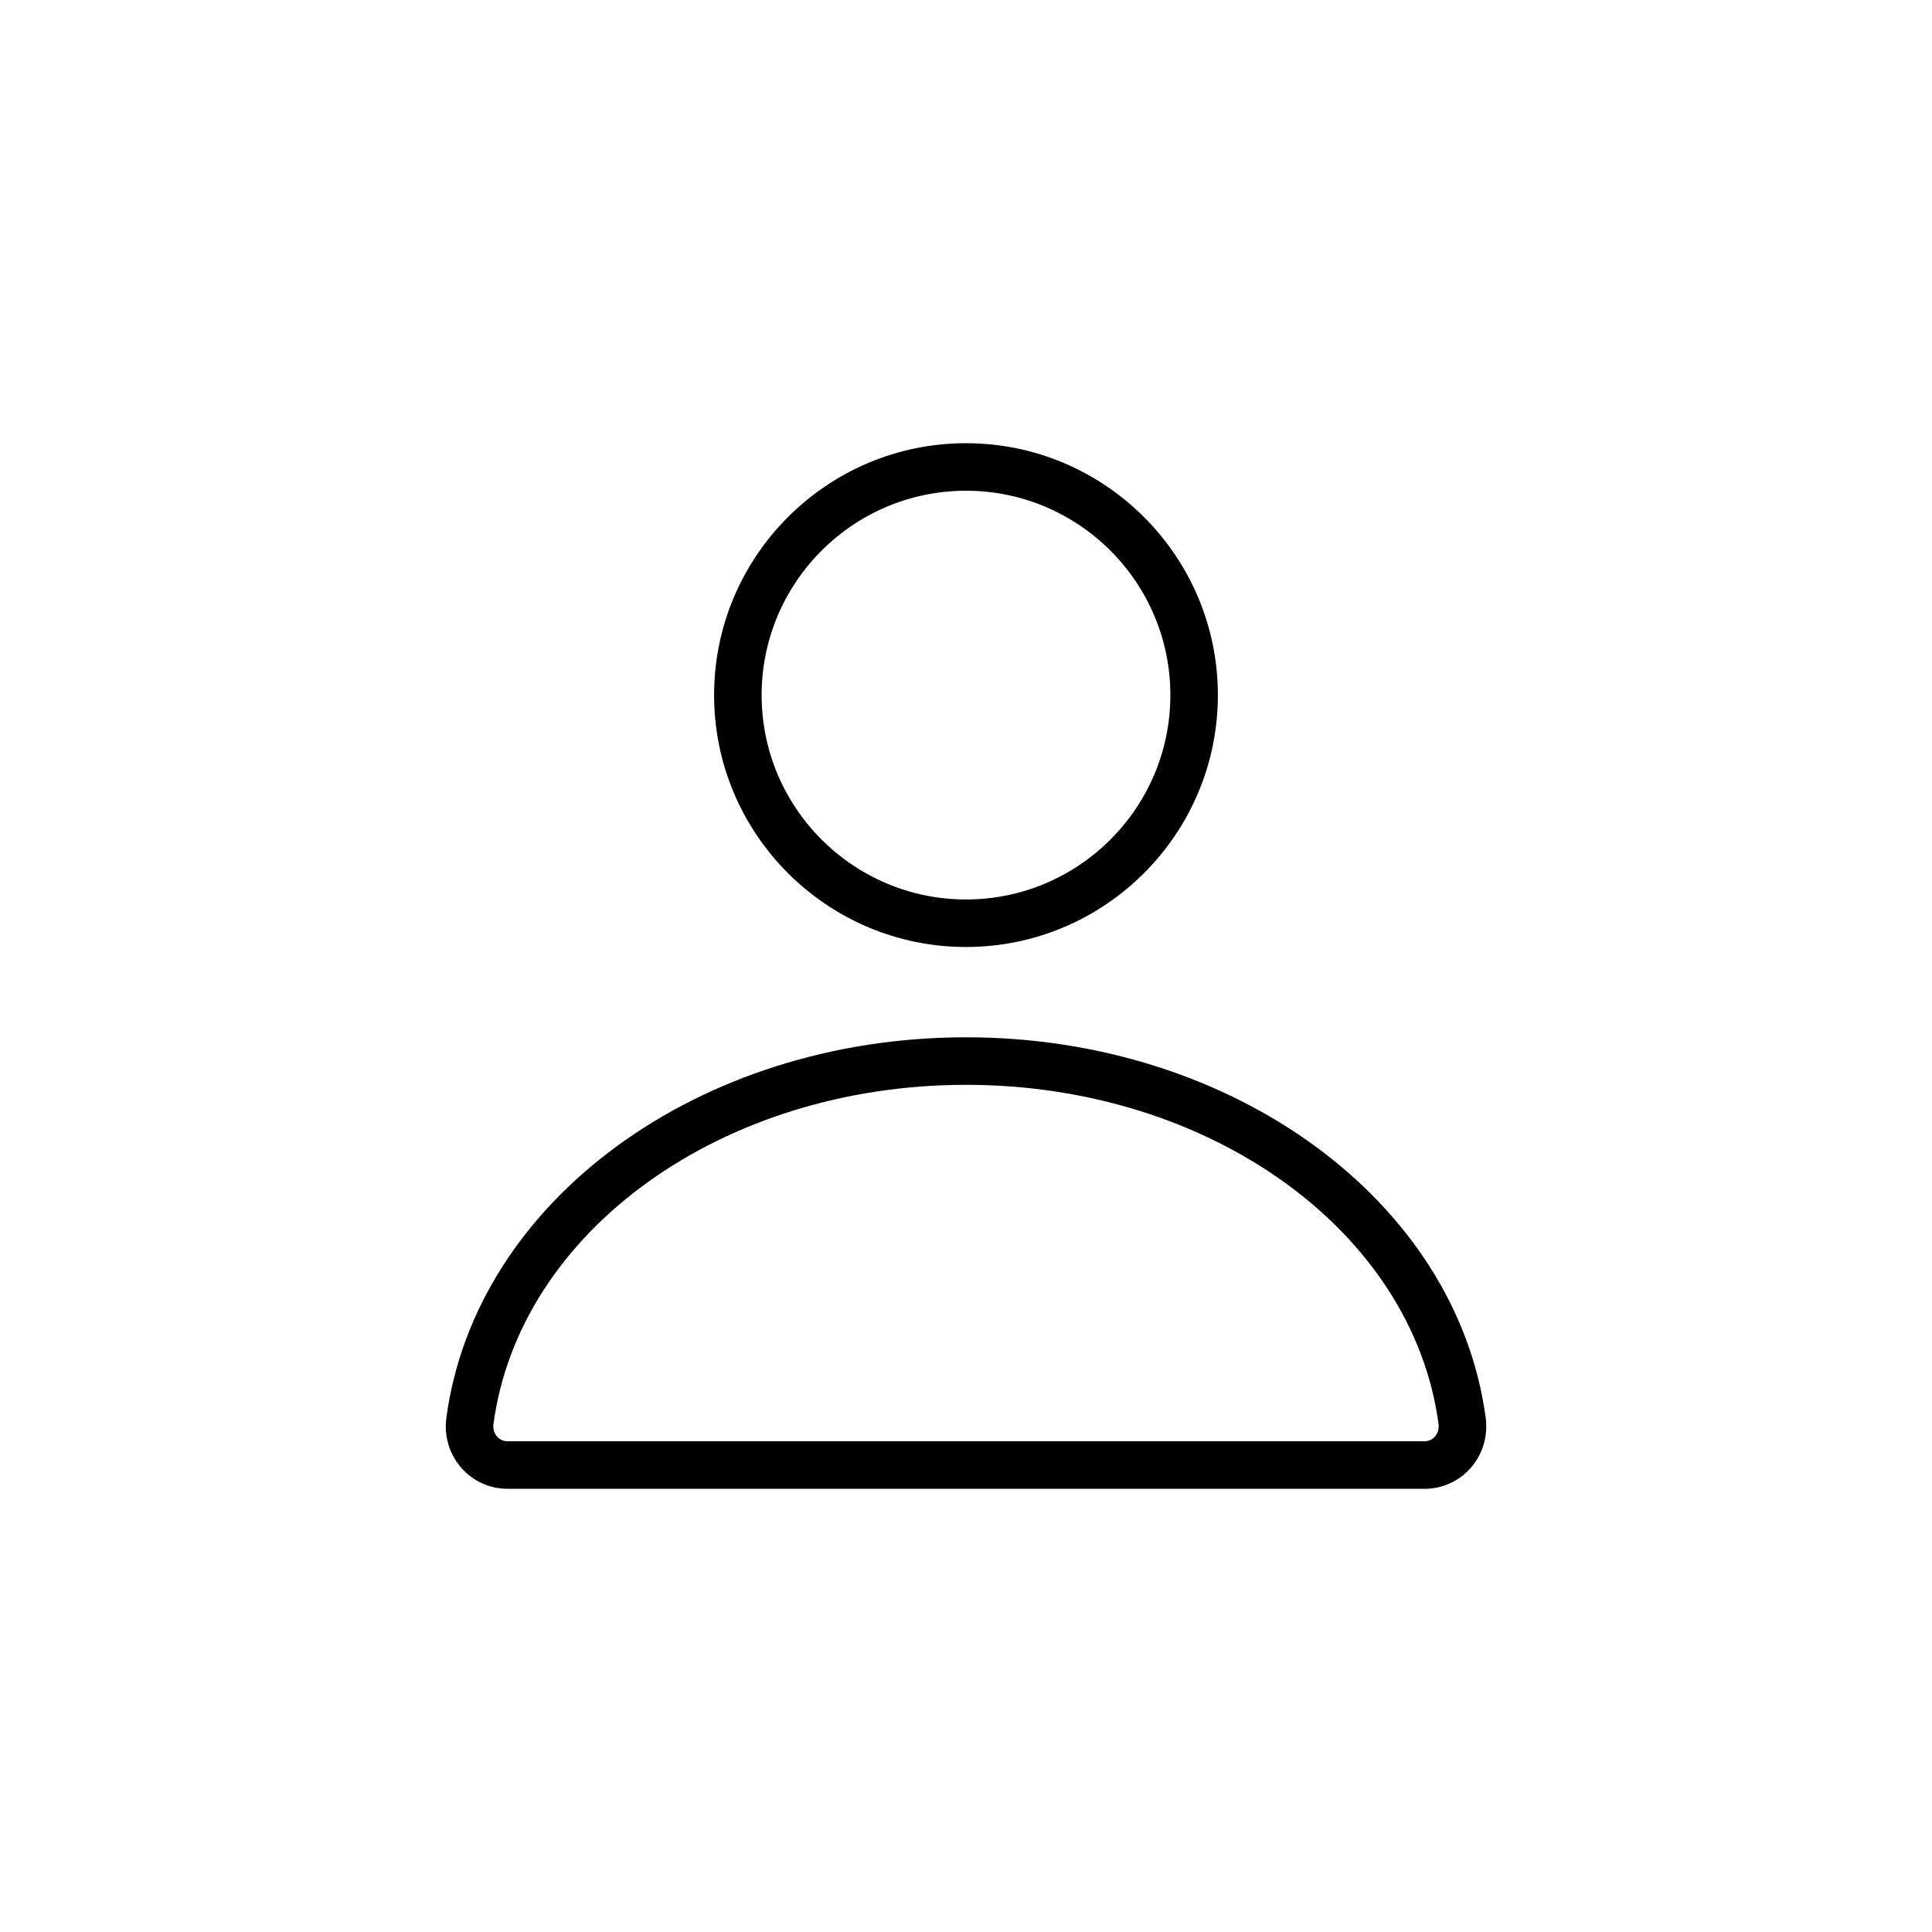
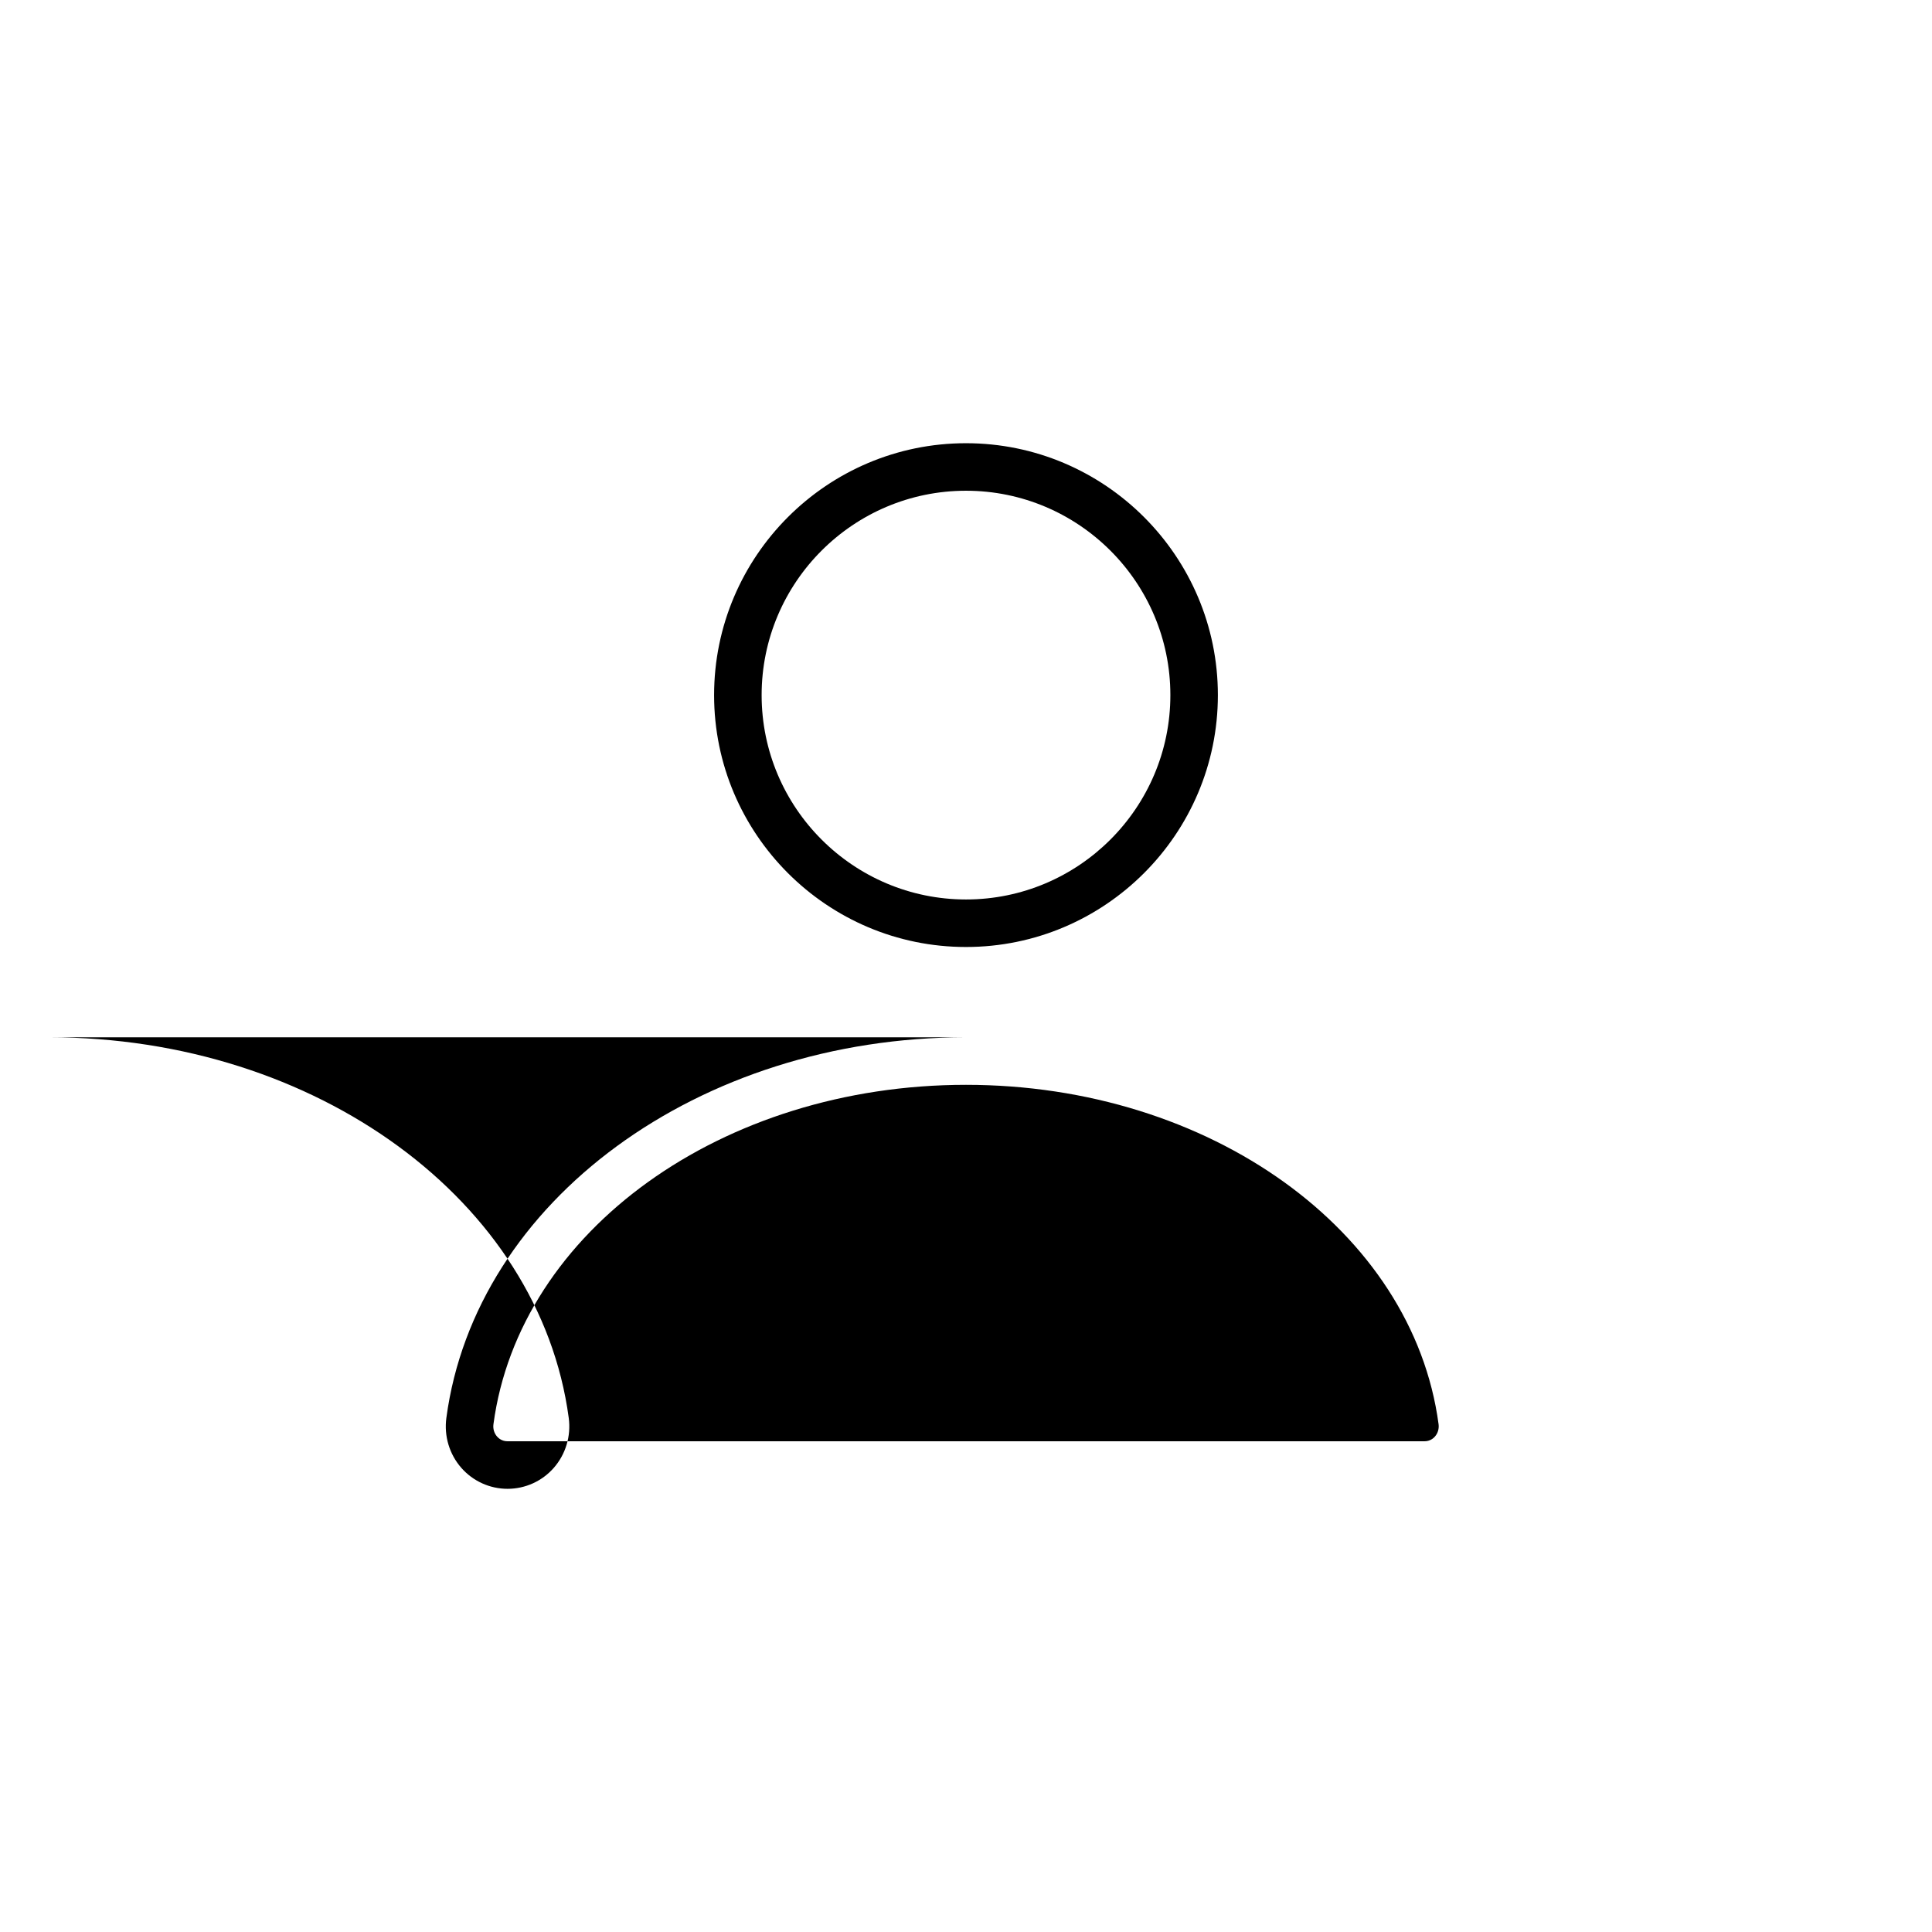
<svg xmlns="http://www.w3.org/2000/svg" fill="#000000" width="800px" height="800px" version="1.1" viewBox="144 144 512 512">
-   <path d="m466.75 328.21c0-36.809-29.945-66.754-66.754-66.754s-66.754 29.945-66.754 66.754c-0.004 36.809 29.945 66.754 66.754 66.754s66.754-29.945 66.754-66.754zm-120.91 0c0-29.867 24.293-54.16 54.16-54.16s54.16 24.293 54.16 54.16c0 29.859-24.293 54.16-54.16 54.16-29.867-0.004-54.16-24.301-54.16-54.16zm54.16 90.684c-70.836 0-130.04 43.367-137.71 100.88-0.641 4.797 0.801 9.613 3.961 13.219 3.094 3.531 7.559 5.559 12.254 5.559h243.01c4.695 0 9.164-2.023 12.258-5.559 3.152-3.606 4.602-8.422 3.961-13.219-7.691-57.512-66.891-100.88-137.73-100.88zm124.28 105.8c-0.406 0.469-1.32 1.258-2.773 1.258h-243.01c-1.457 0-2.363-0.785-2.777-1.258-0.766-0.875-1.113-2.062-0.953-3.254 6.848-51.277 60.684-89.949 125.23-89.949 64.547 0 118.39 38.672 125.24 89.949 0.152 1.191-0.195 2.383-0.961 3.254z" />
+   <path d="m466.75 328.21c0-36.809-29.945-66.754-66.754-66.754s-66.754 29.945-66.754 66.754c-0.004 36.809 29.945 66.754 66.754 66.754s66.754-29.945 66.754-66.754zm-120.91 0c0-29.867 24.293-54.16 54.16-54.16s54.16 24.293 54.16 54.16c0 29.859-24.293 54.16-54.16 54.16-29.867-0.004-54.16-24.301-54.16-54.16zm54.16 90.684c-70.836 0-130.04 43.367-137.71 100.88-0.641 4.797 0.801 9.613 3.961 13.219 3.094 3.531 7.559 5.559 12.254 5.559c4.695 0 9.164-2.023 12.258-5.559 3.152-3.606 4.602-8.422 3.961-13.219-7.691-57.512-66.891-100.88-137.73-100.88zm124.28 105.8c-0.406 0.469-1.32 1.258-2.773 1.258h-243.01c-1.457 0-2.363-0.785-2.777-1.258-0.766-0.875-1.113-2.062-0.953-3.254 6.848-51.277 60.684-89.949 125.23-89.949 64.547 0 118.39 38.672 125.24 89.949 0.152 1.191-0.195 2.383-0.961 3.254z" />
</svg>